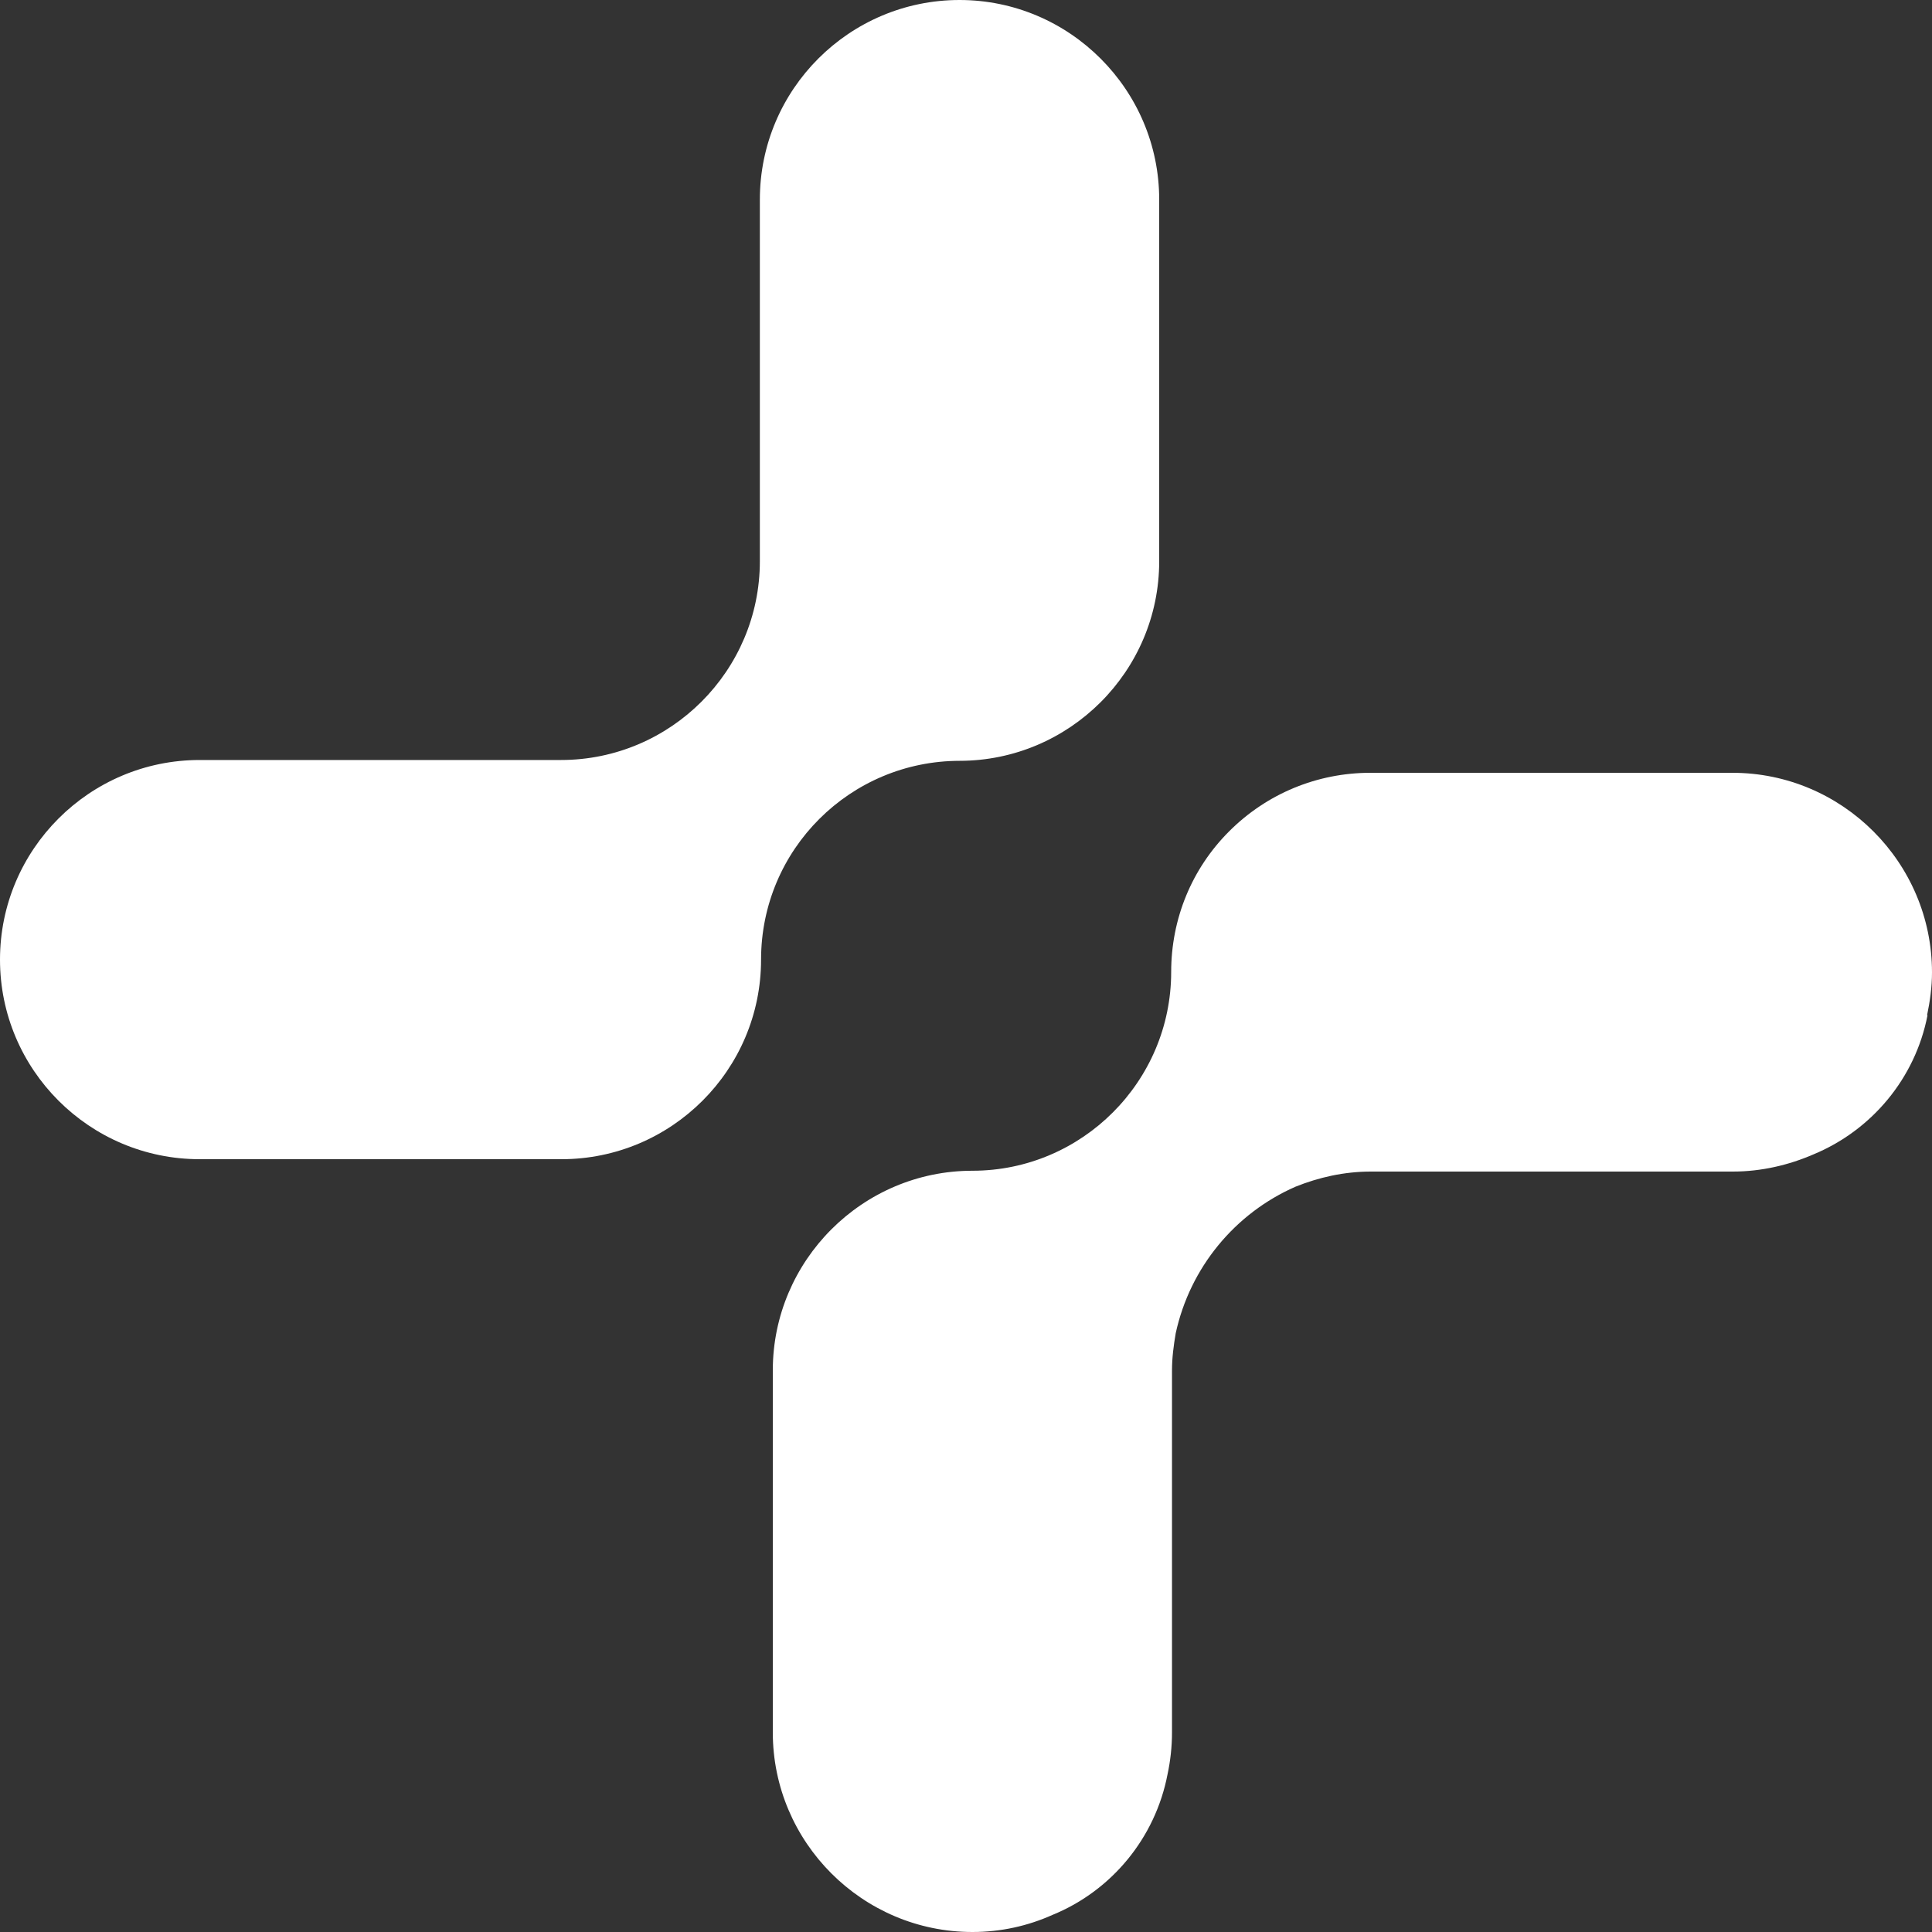
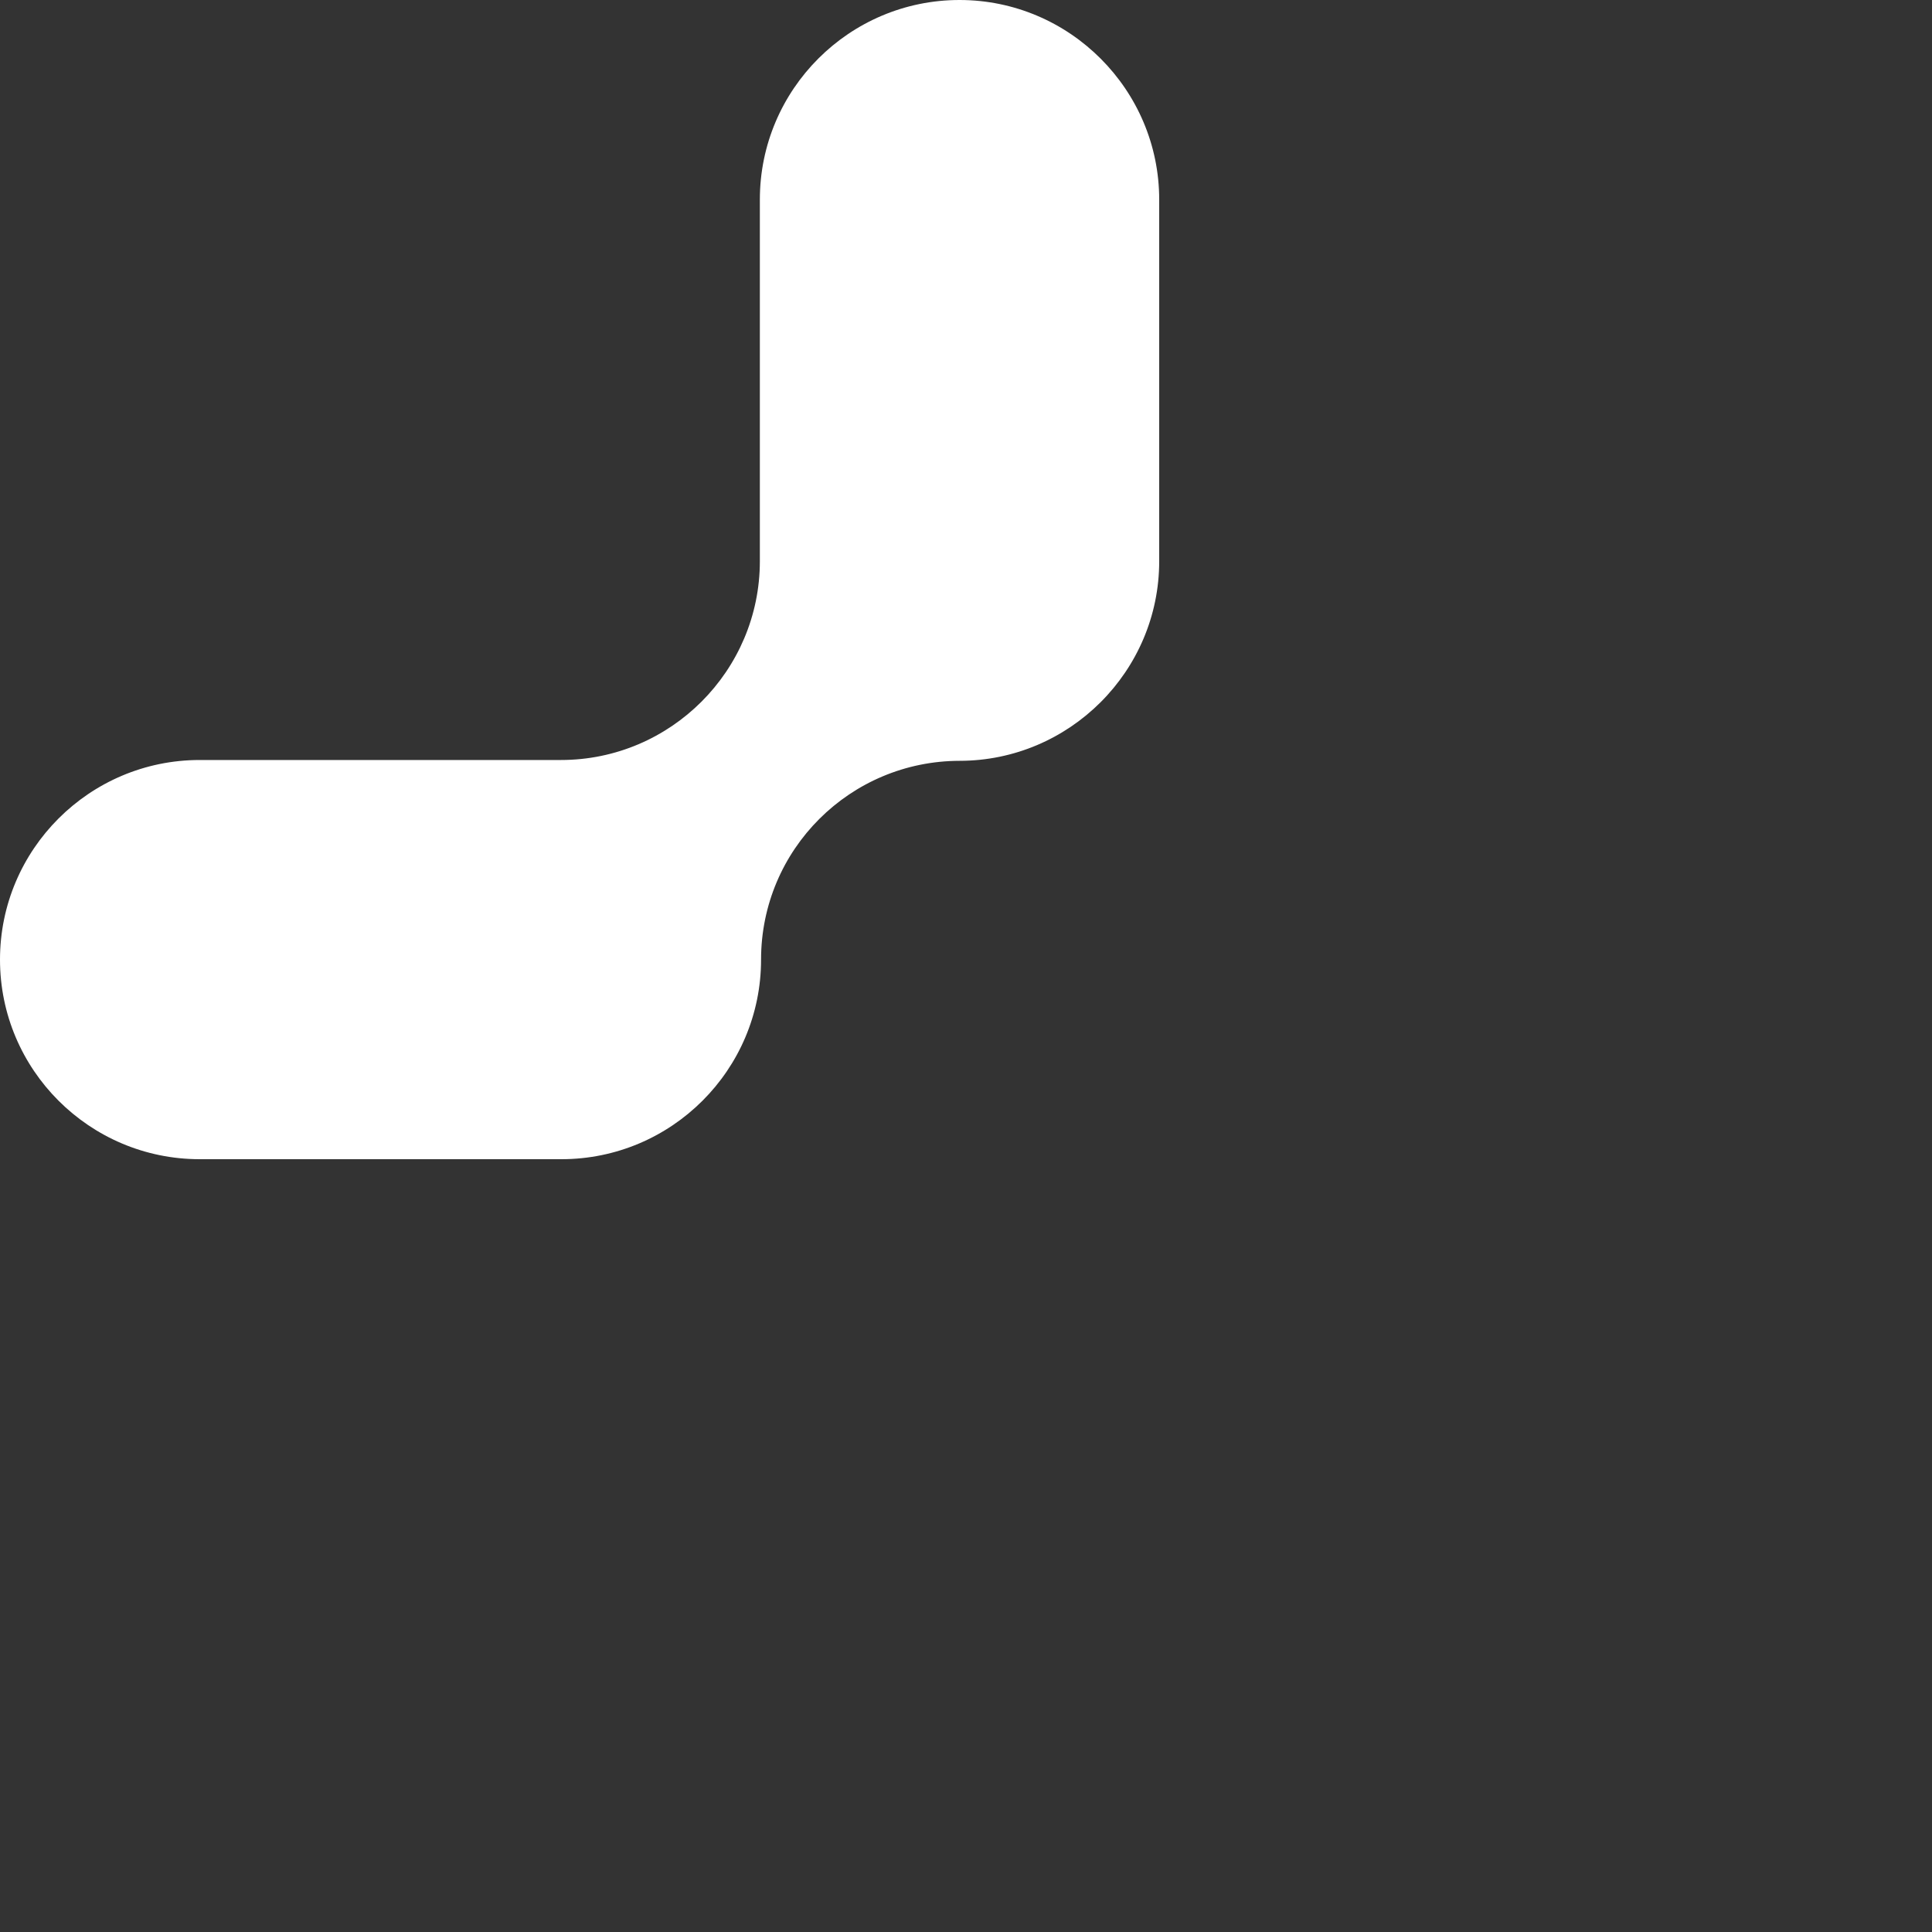
<svg xmlns="http://www.w3.org/2000/svg" width="40" height="40" viewBox="0 0 40 40" fill="none">
  <rect x="0" y="0" width="40" height="40" fill="#333333" stroke="none" />
-   <path d="M39.898 21.02C39.958 20.732 40 20.437 40 20.132C40 17.859 38.145 16 35.867 16H28.373C27.272 16 26.23 16.431 25.451 17.209C24.672 17.986 24.248 19.025 24.248 20.124C24.248 22.389 22.402 24.239 20.133 24.239C17.855 24.239 16 26.099 16 28.372V35.868C16 38.141 17.855 40 20.133 40C20.726 40 21.284 39.873 21.793 39.645C23.012 39.147 23.918 38.056 24.172 36.738C24.232 36.459 24.265 36.163 24.265 35.868V28.372C24.265 28.11 24.299 27.856 24.342 27.603C24.638 26.242 25.57 25.118 26.823 24.569C27.306 24.375 27.831 24.256 28.381 24.256H35.876C36.469 24.256 37.036 24.121 37.544 23.901C38.747 23.403 39.653 22.33 39.907 21.02H39.898Z" fill="white" />
  <path d="M19.866 15.752C22.136 15.752 24 13.901 24 11.62V4.132C24 1.859 22.145 0 19.866 0C17.587 0 15.732 1.851 15.732 4.132V11.62C15.732 13.884 13.885 15.735 11.614 15.735H4.134C1.855 15.735 0 17.586 0 19.868C0 22.149 1.855 24 4.134 24H11.623C13.902 24 15.757 22.149 15.757 19.868C15.757 17.586 17.604 15.752 19.874 15.752H19.866Z" fill="white" />
</svg>